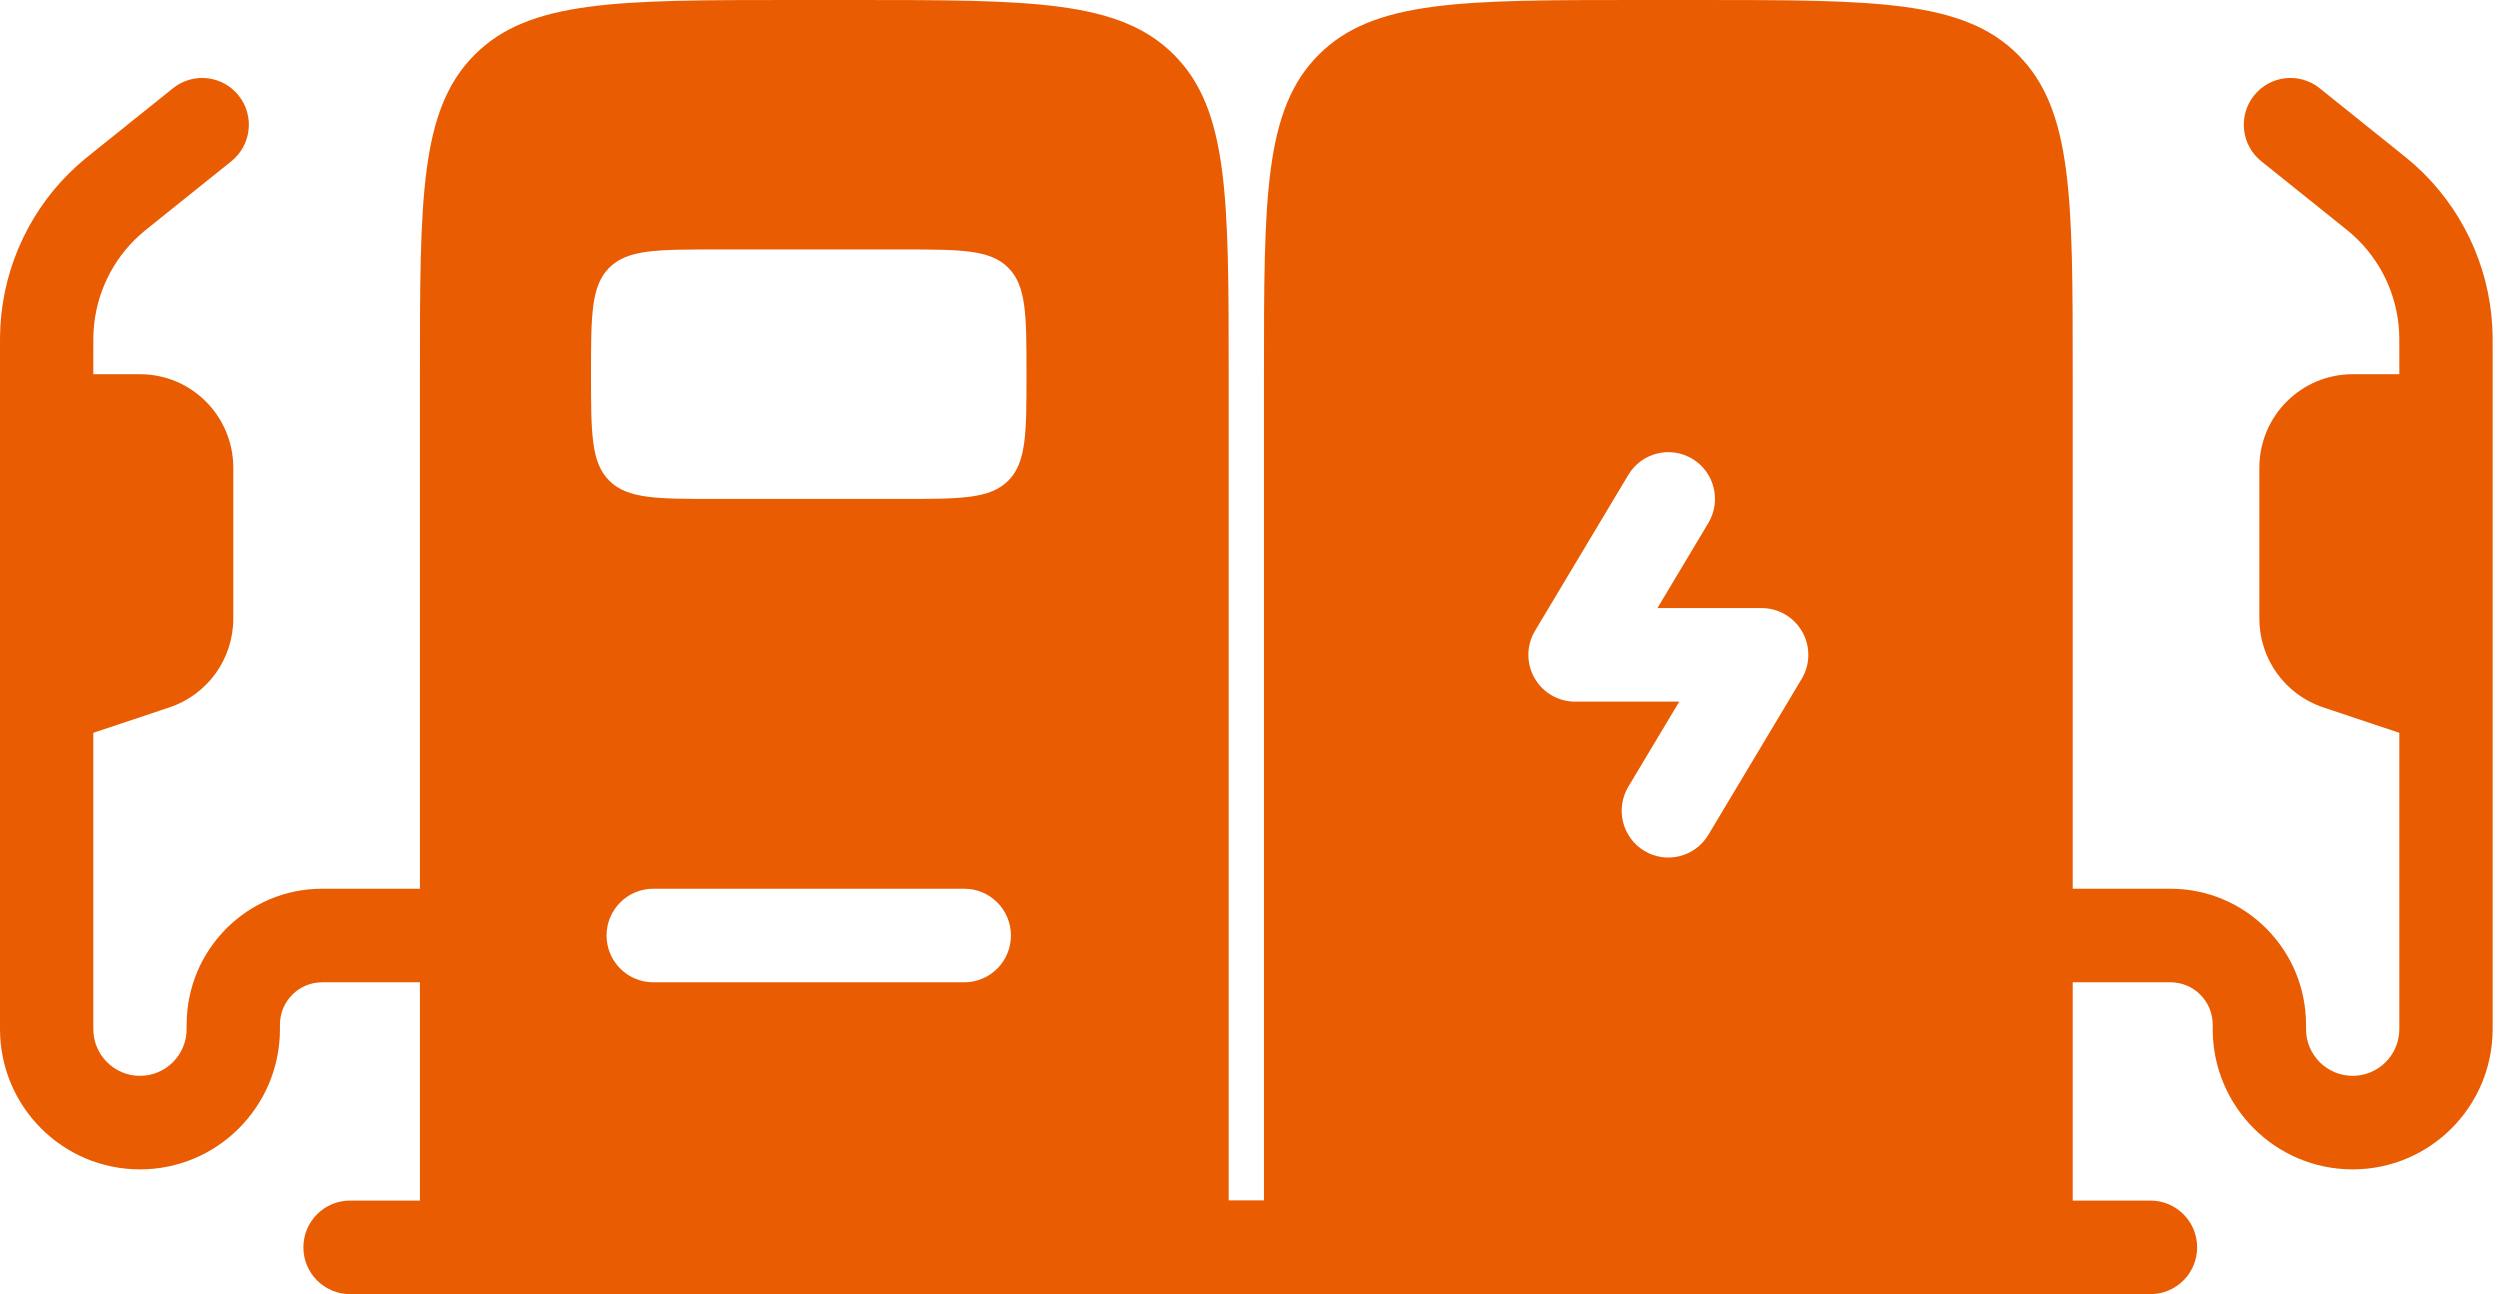
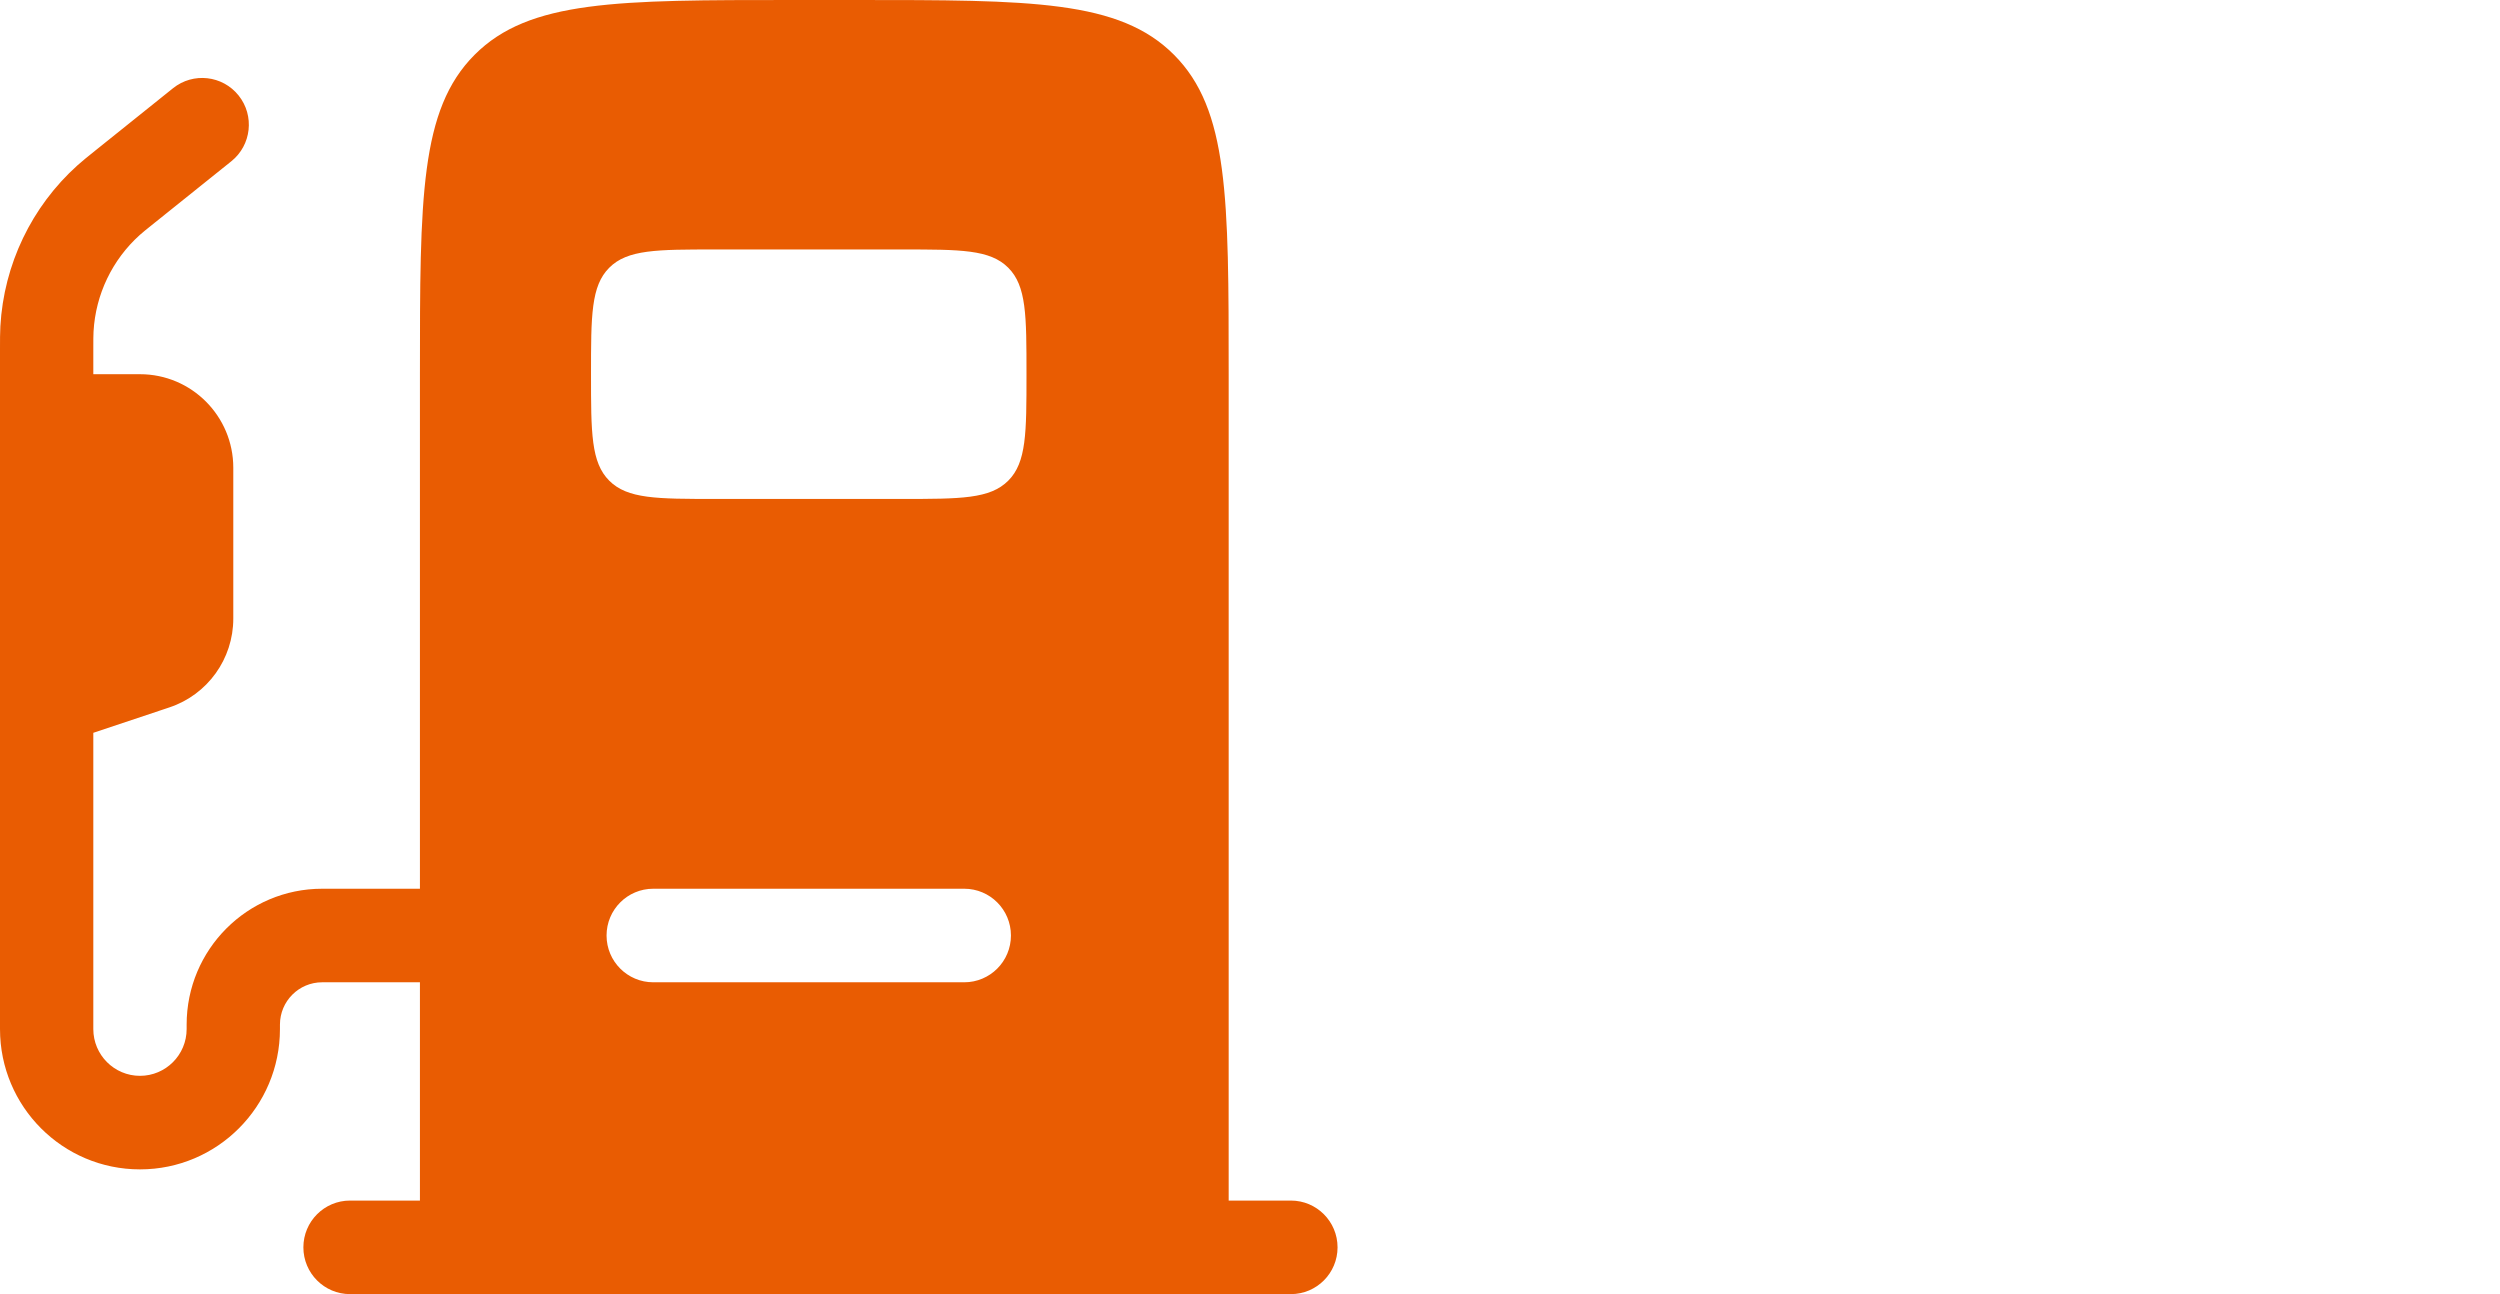
<svg xmlns="http://www.w3.org/2000/svg" width="255" height="132" viewBox="0 0 255 132" fill="none">
  <path fill-rule="evenodd" clip-rule="evenodd" d="M87.252 0H80.906C62.958 0 53.984 0 48.408 5.59C42.833 11.179 42.833 20.176 42.833 38.169V90.651H32.861C25.226 90.651 19.037 96.856 19.037 104.51V104.964C19.037 107.599 16.906 109.735 14.278 109.735C11.649 109.735 9.518 107.599 9.518 104.964V74.747L17.288 72.151C21.174 70.852 23.796 67.206 23.796 63.098V47.711C23.796 42.441 19.535 38.169 14.278 38.169H9.518V35.767C9.518 34.59 9.52 34.185 9.541 33.816C9.753 30.033 11.452 26.489 14.266 23.961C14.541 23.713 14.855 23.459 15.772 22.724L23.596 16.449C25.649 14.803 25.982 11.8 24.34 9.743C22.698 7.685 19.703 7.351 17.65 8.997L9.723 15.355C8.947 15.978 8.411 16.407 7.912 16.855C3.223 21.07 0.391 26.977 0.038 33.281C3.05176e-05 33.951 9.15527e-05 34.639 0 35.635V104.964C0 112.869 6.392 119.277 14.278 119.277C22.163 119.277 28.555 112.869 28.555 104.964V104.51C28.555 102.126 30.483 100.193 32.861 100.193H42.833V122.458H35.704C33.075 122.458 30.945 124.594 30.945 127.229C30.945 129.864 33.075 132 35.704 132H131.671C134.299 132 136.43 129.864 136.43 127.229C136.43 124.594 134.299 122.458 131.671 122.458H125.325V38.169C125.325 20.176 125.325 11.179 119.749 5.59C114.174 0 105.2 0 87.252 0ZM98.356 90.651C100.985 90.651 103.116 92.787 103.116 95.422C103.116 98.057 100.985 100.193 98.356 100.193H66.629C64 100.193 61.869 98.057 61.869 95.422C61.869 92.787 64 90.651 66.629 90.651H98.356ZM72.974 25.446H92.011C97.993 25.446 100.985 25.446 102.843 27.309C104.702 29.172 104.702 32.171 104.702 38.169C104.702 44.166 104.702 47.165 102.843 49.028C100.985 50.892 97.993 50.892 92.011 50.892H72.974C66.991 50.892 64 50.892 62.142 49.028C60.283 47.165 60.283 44.166 60.283 38.169C60.283 32.171 60.283 29.172 62.142 27.309C64 25.446 66.991 25.446 72.974 25.446Z" fill="#E95C02" />
-   <path fill-rule="evenodd" clip-rule="evenodd" d="M173.344 0H166.998C149.05 0 140.076 0 134.501 5.59C128.925 11.179 128.925 20.176 128.925 38.169V122.458H122.579C119.951 122.458 117.82 124.594 117.82 127.229C117.82 129.864 119.951 132 122.579 132H219.349C221.978 132 224.108 129.864 224.108 127.229C224.108 124.594 221.978 122.458 219.349 122.458H211.417V100.193H221.389C223.767 100.193 225.695 102.126 225.695 104.51V104.964C225.695 112.869 232.087 119.277 239.972 119.277C247.858 119.277 254.25 112.869 254.25 104.964V35.635C254.25 34.639 254.25 33.951 254.212 33.281C253.859 26.977 251.027 21.07 246.338 16.855C245.839 16.407 245.303 15.978 244.527 15.355L236.6 8.997C234.547 7.351 231.552 7.685 229.91 9.743C228.269 11.8 228.601 14.803 230.654 16.449L238.478 22.724C239.395 23.459 239.709 23.713 239.984 23.961C242.798 26.489 244.497 30.033 244.709 33.816C244.73 34.185 244.731 34.59 244.731 35.767V38.169H239.972C234.715 38.169 230.454 42.441 230.454 47.711V63.098C230.454 67.206 233.076 70.852 236.962 72.151L244.731 74.747V104.964C244.731 107.599 242.601 109.735 239.972 109.735C237.344 109.735 235.213 107.599 235.213 104.964V104.51C235.213 96.856 229.024 90.651 221.389 90.651H211.417V38.169C211.417 20.176 211.417 11.179 205.842 5.59C200.266 0 191.292 0 173.344 0ZM172.62 46.8C174.874 48.156 175.604 51.087 174.252 53.346L169.058 62.024H179.69C181.404 62.024 182.986 62.949 183.831 64.445C184.676 65.94 184.653 67.776 183.77 69.25L174.252 85.153C172.9 87.413 169.976 88.146 167.723 86.79C165.469 85.434 164.738 82.504 166.09 80.244L171.284 71.566H160.653C158.938 71.566 157.356 70.642 156.511 69.146C155.667 67.65 155.69 65.814 156.572 64.341L166.09 48.437C167.443 46.177 170.366 45.445 172.62 46.8Z" fill="#E95C02" />
</svg>